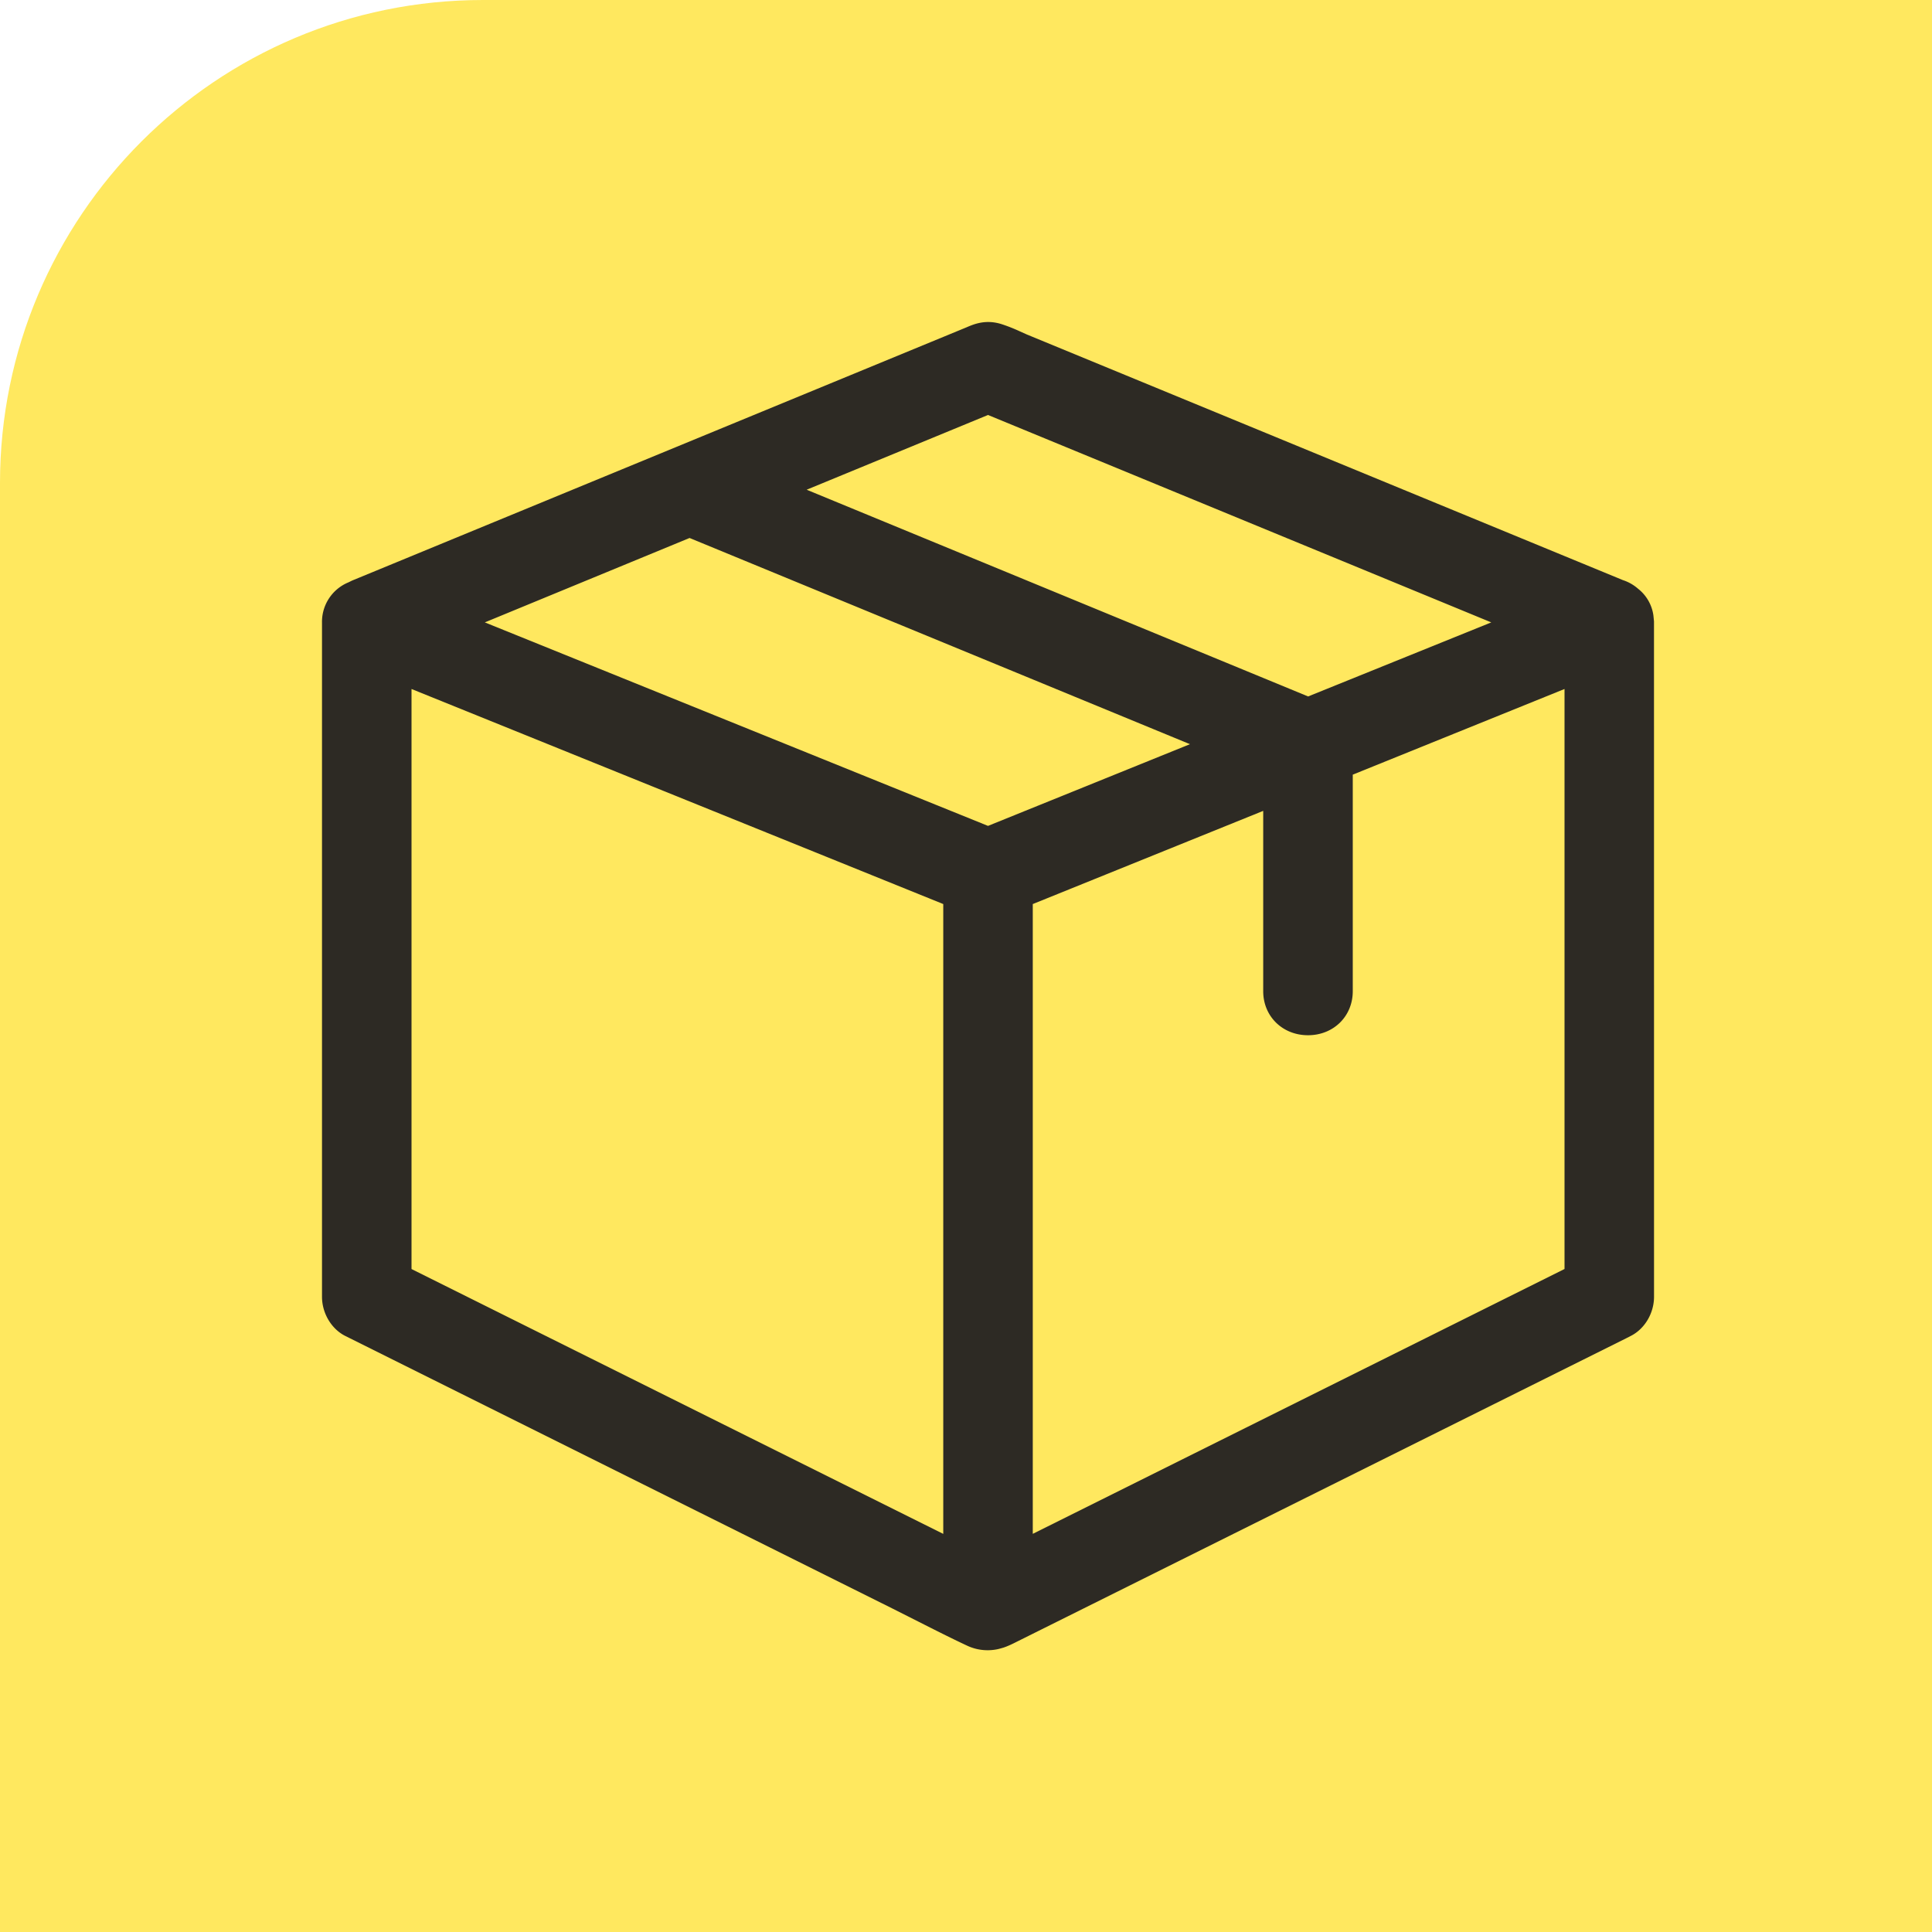
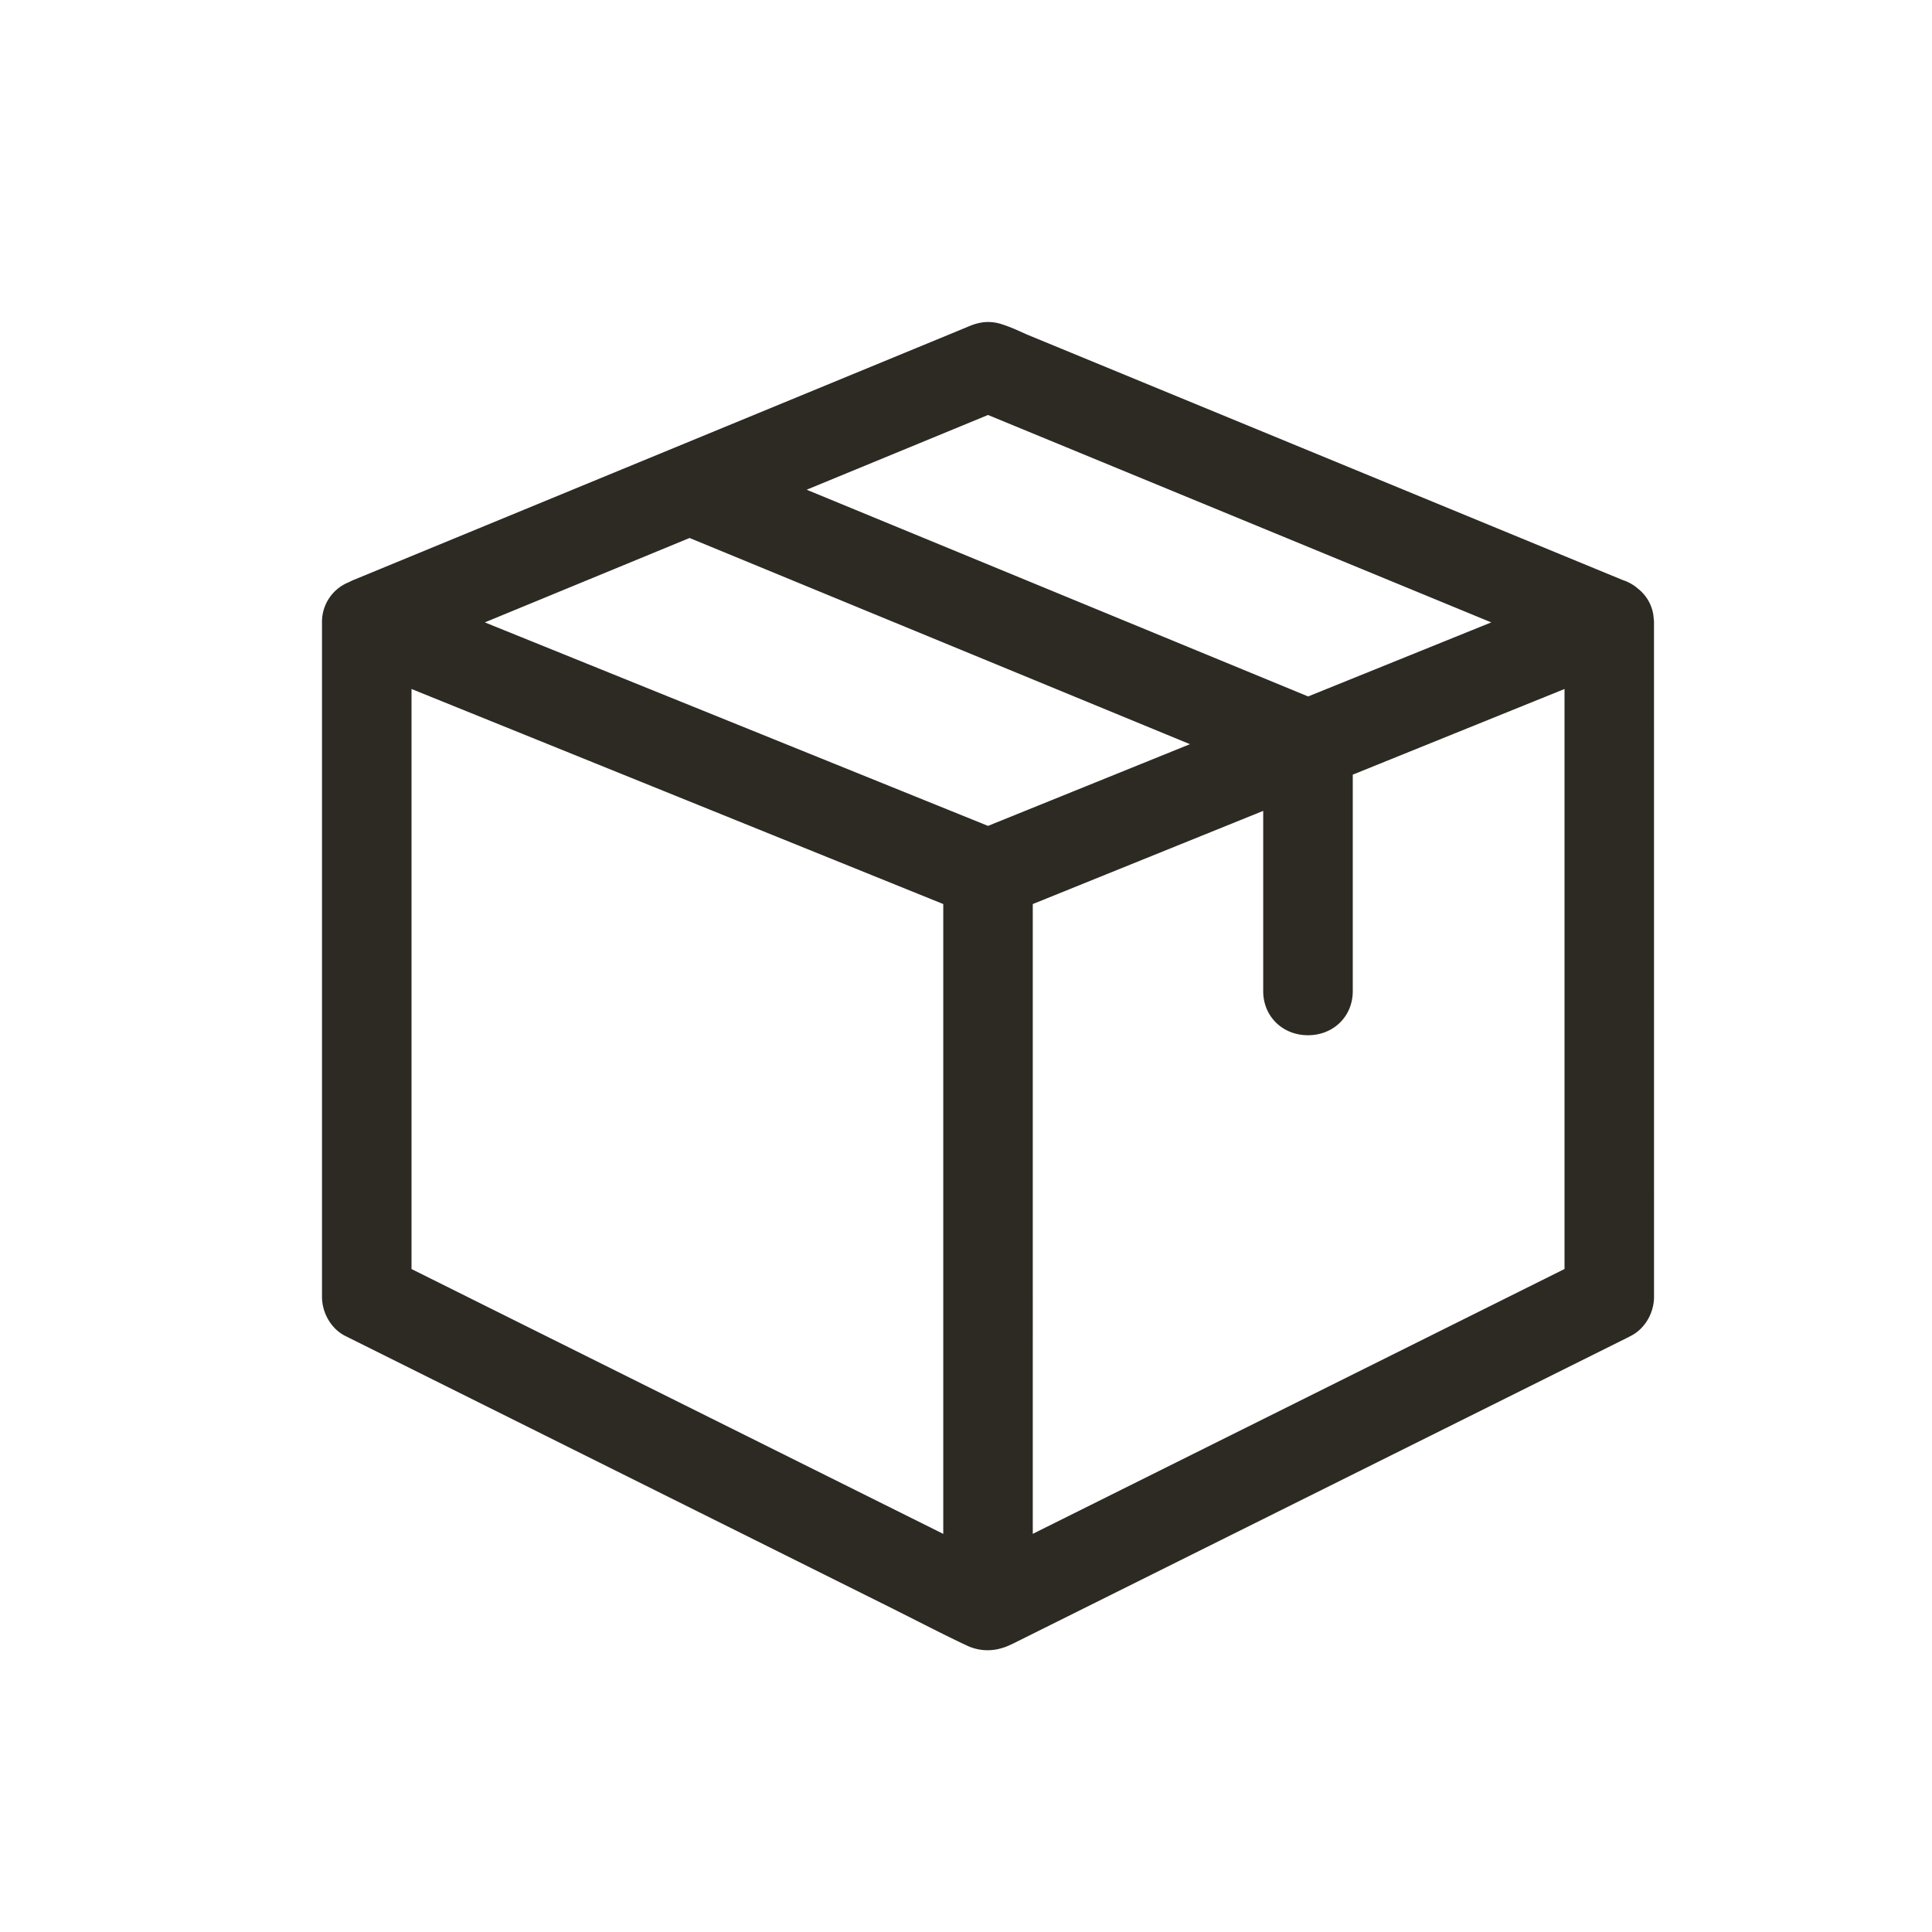
<svg xmlns="http://www.w3.org/2000/svg" width="48" height="48" viewBox="0 0 48 48">
  <g fill="none" fill-rule="evenodd">
-     <path d="M12 0h36v48H0V12C0 5.373 5.373 0 12 0z" fill="#FFE85F" />
    <path d="m29.564 18.489-5.017 2.03-12.502-5.056 5.087-2.097 12.432 5.123zm2.936-1.186-12.459-5.136 4.506-1.857 12.503 5.153-4.55 1.84zm-6.841 5.158 5.725-2.315v4.48c0 .624.479 1.094 1.113 1.094s1.112-.47 1.112-1.094v-5.38l5.261-2.128v14.41l-13.211 6.58V22.462zm-2.224 0v15.648l-13.211-6.58V17.118l13.211 5.343zm17.658-7.024-.015-.15a1.02 1.02 0 0 0-.381-.66 1.07 1.07 0 0 0-.376-.214L25.516 8.312l-.179-.08a4.06 4.06 0 0 0-.457-.18c-.396-.123-.685.002-.871.082L8.75 14.423l-.094.046A1.06 1.06 0 0 0 8 15.473v16.744c0 .41.235.805.584.977l13.584 6.767.664.335c.387.196.786.398 1.185.585a1.203 1.203 0 0 0 .737.099c.046-.008.09-.02.182-.047.112-.038.221-.091.337-.15l15.136-7.537.101-.052c.35-.173.584-.566.584-.977l-.001-16.78z" fill="#2D2A24" />
  </g>
</svg>